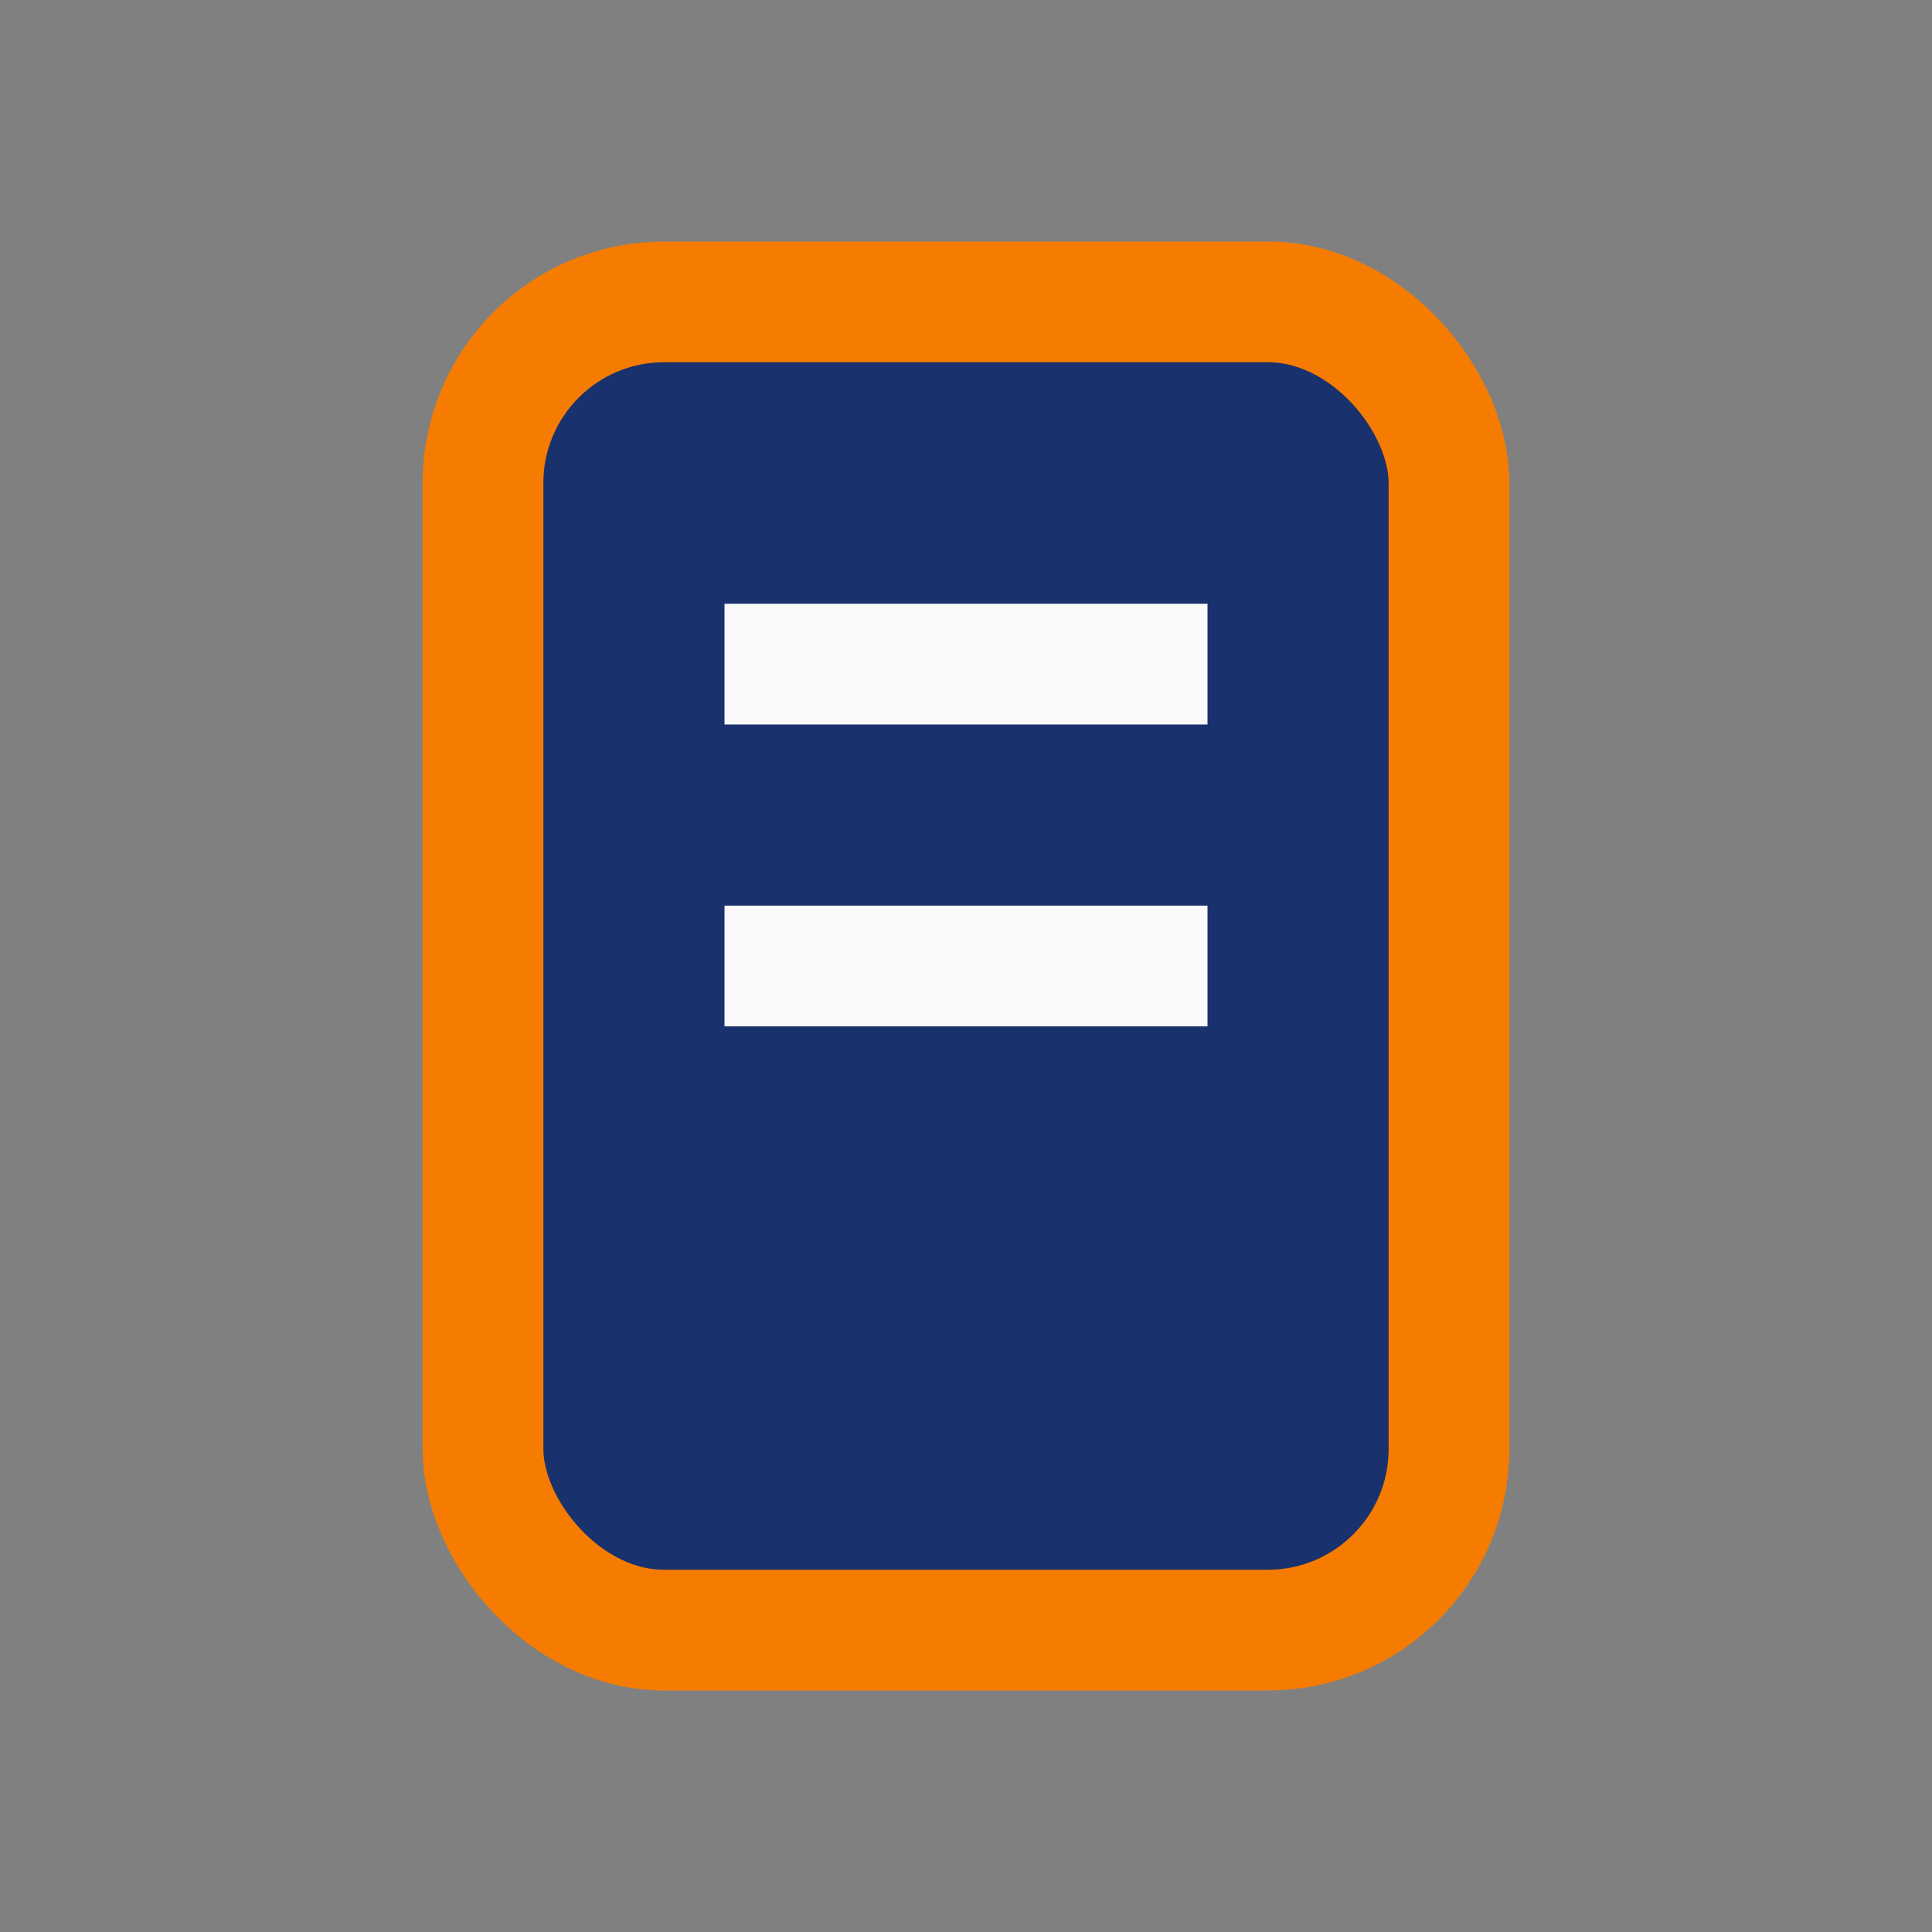
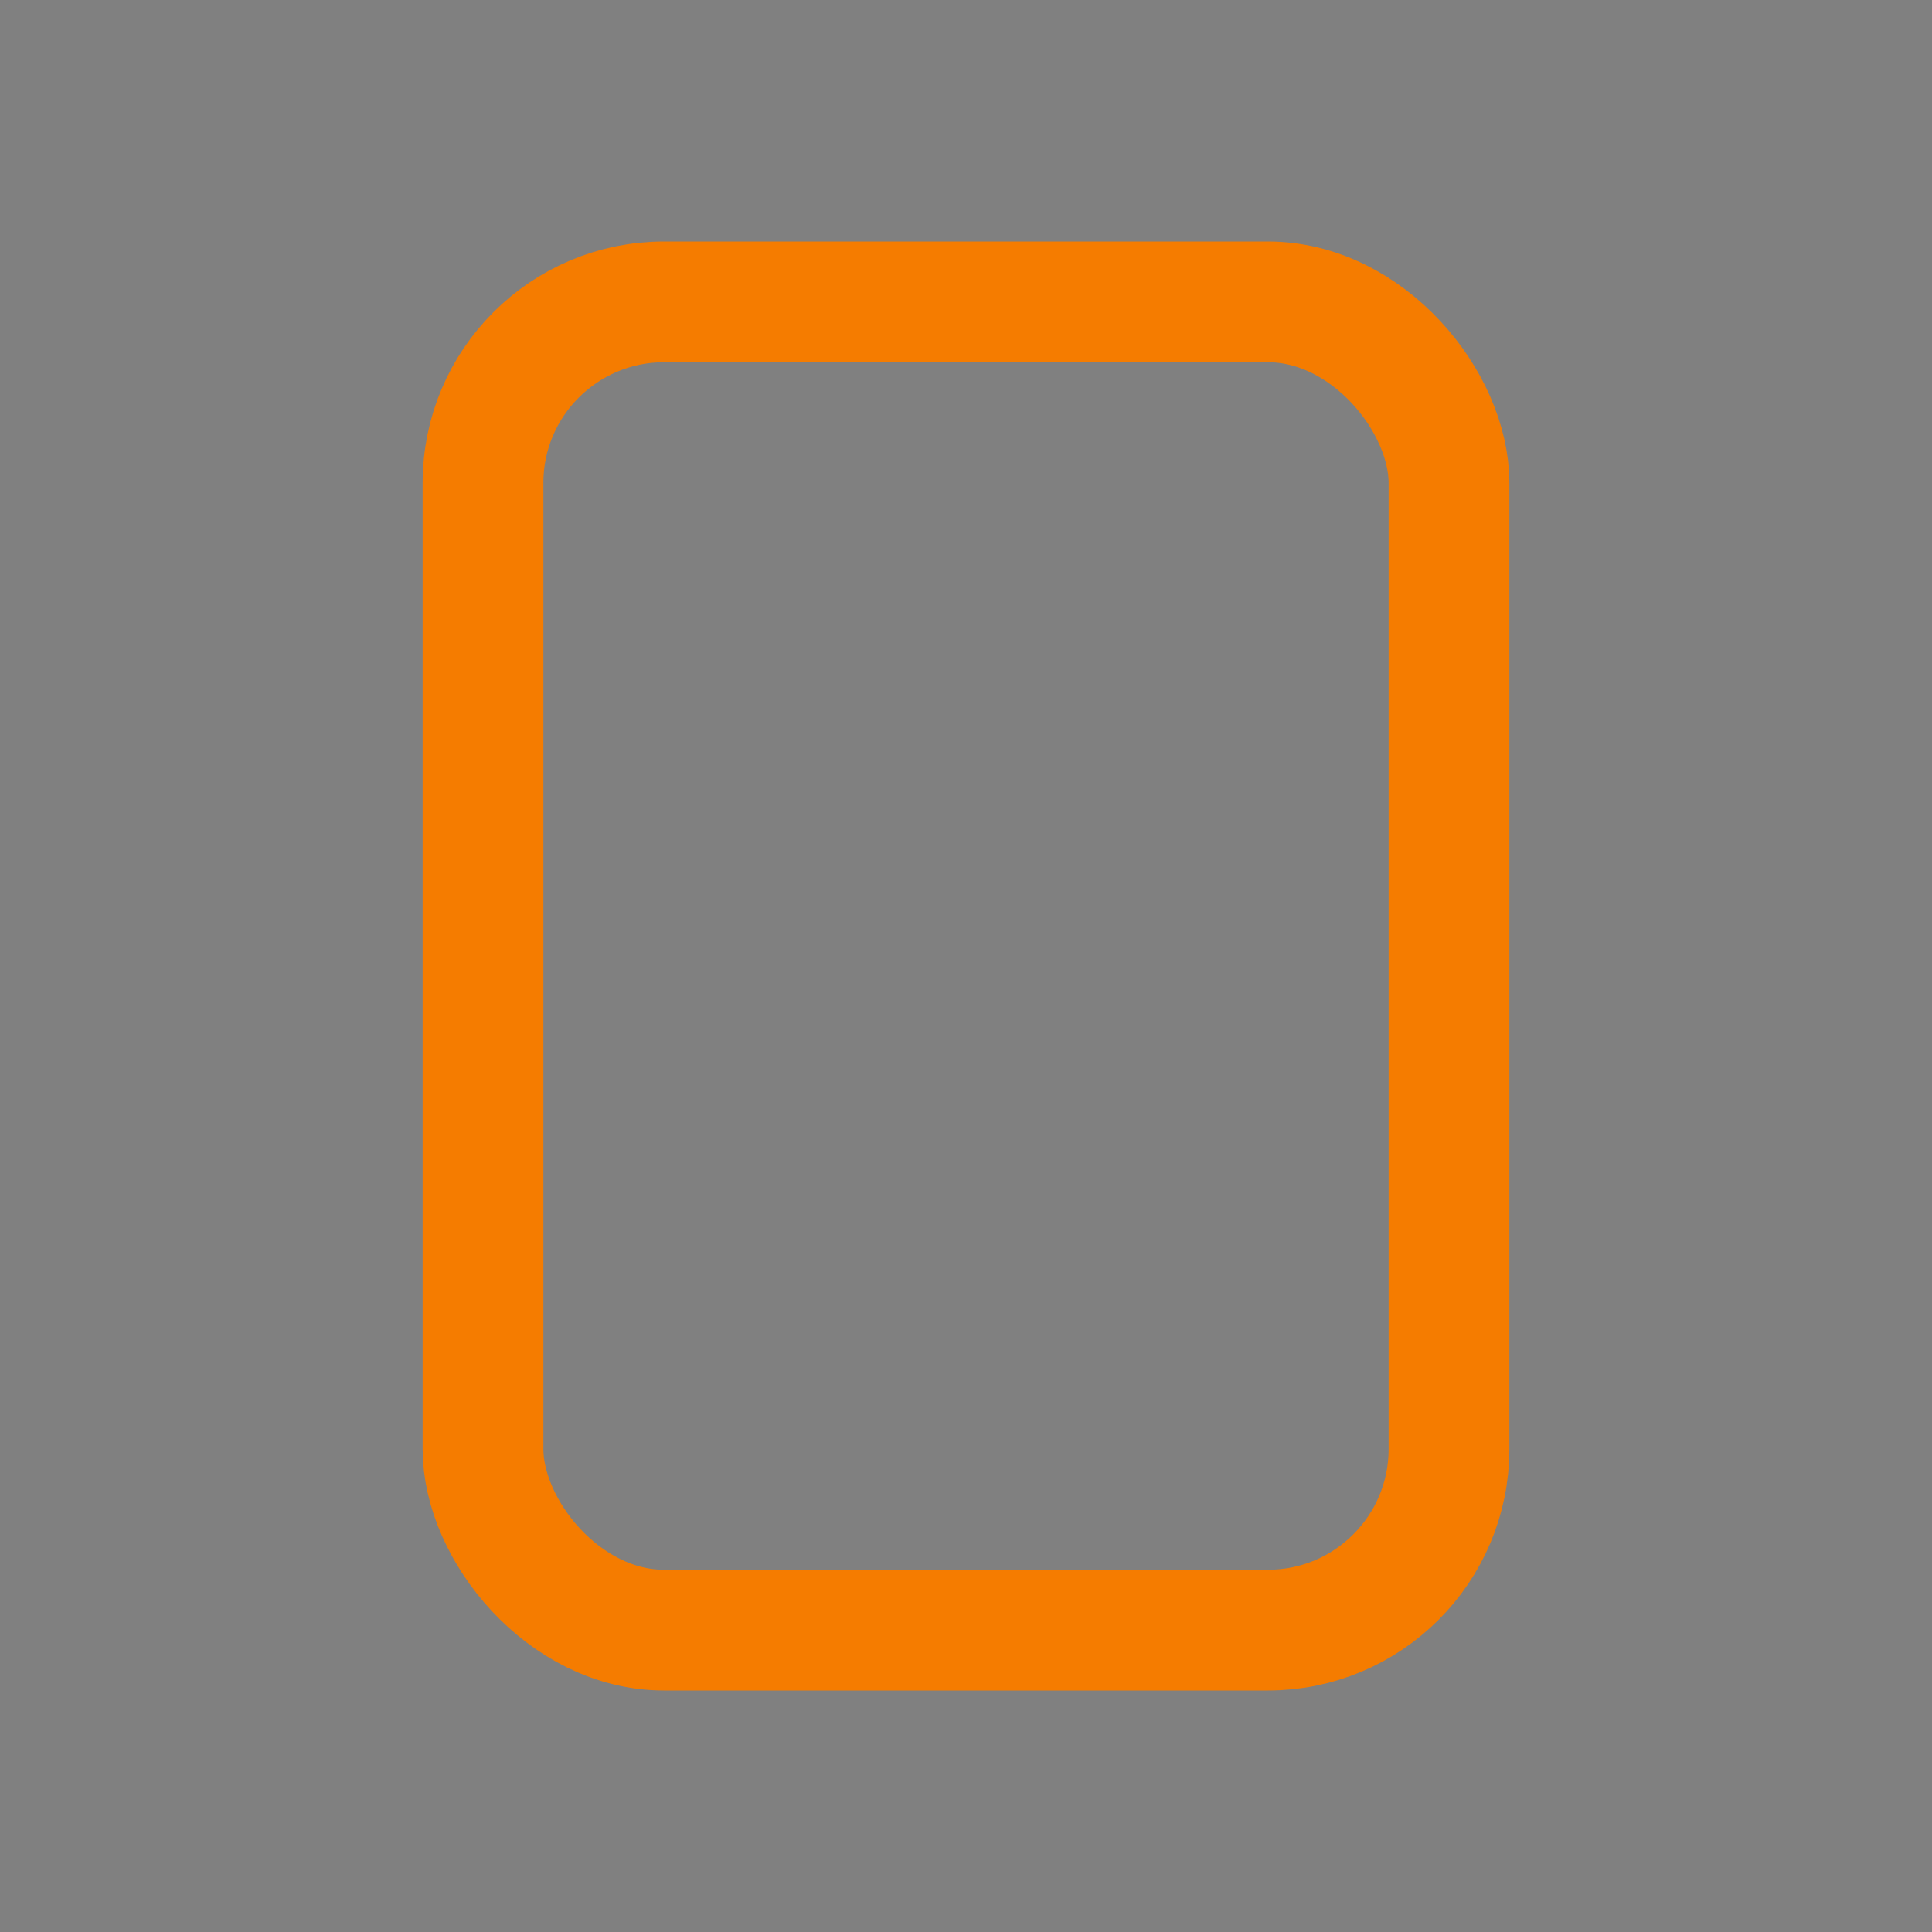
<svg xmlns="http://www.w3.org/2000/svg" width="32" height="32" viewBox="0 0 32 32">
  <rect x="0" y="0" width="32" height="32" fill="#808080" stroke="none" />
-   <rect x="8" y="5" width="16" height="22" rx="3" fill="#19316C" />
-   <path d="M12 11h8M12 16h8" stroke="#FAFAFA" stroke-width="2" />
  <rect x="8" y="5" width="16" height="22" rx="3" stroke="#F57C00" stroke-width="2" fill="none" />
</svg>